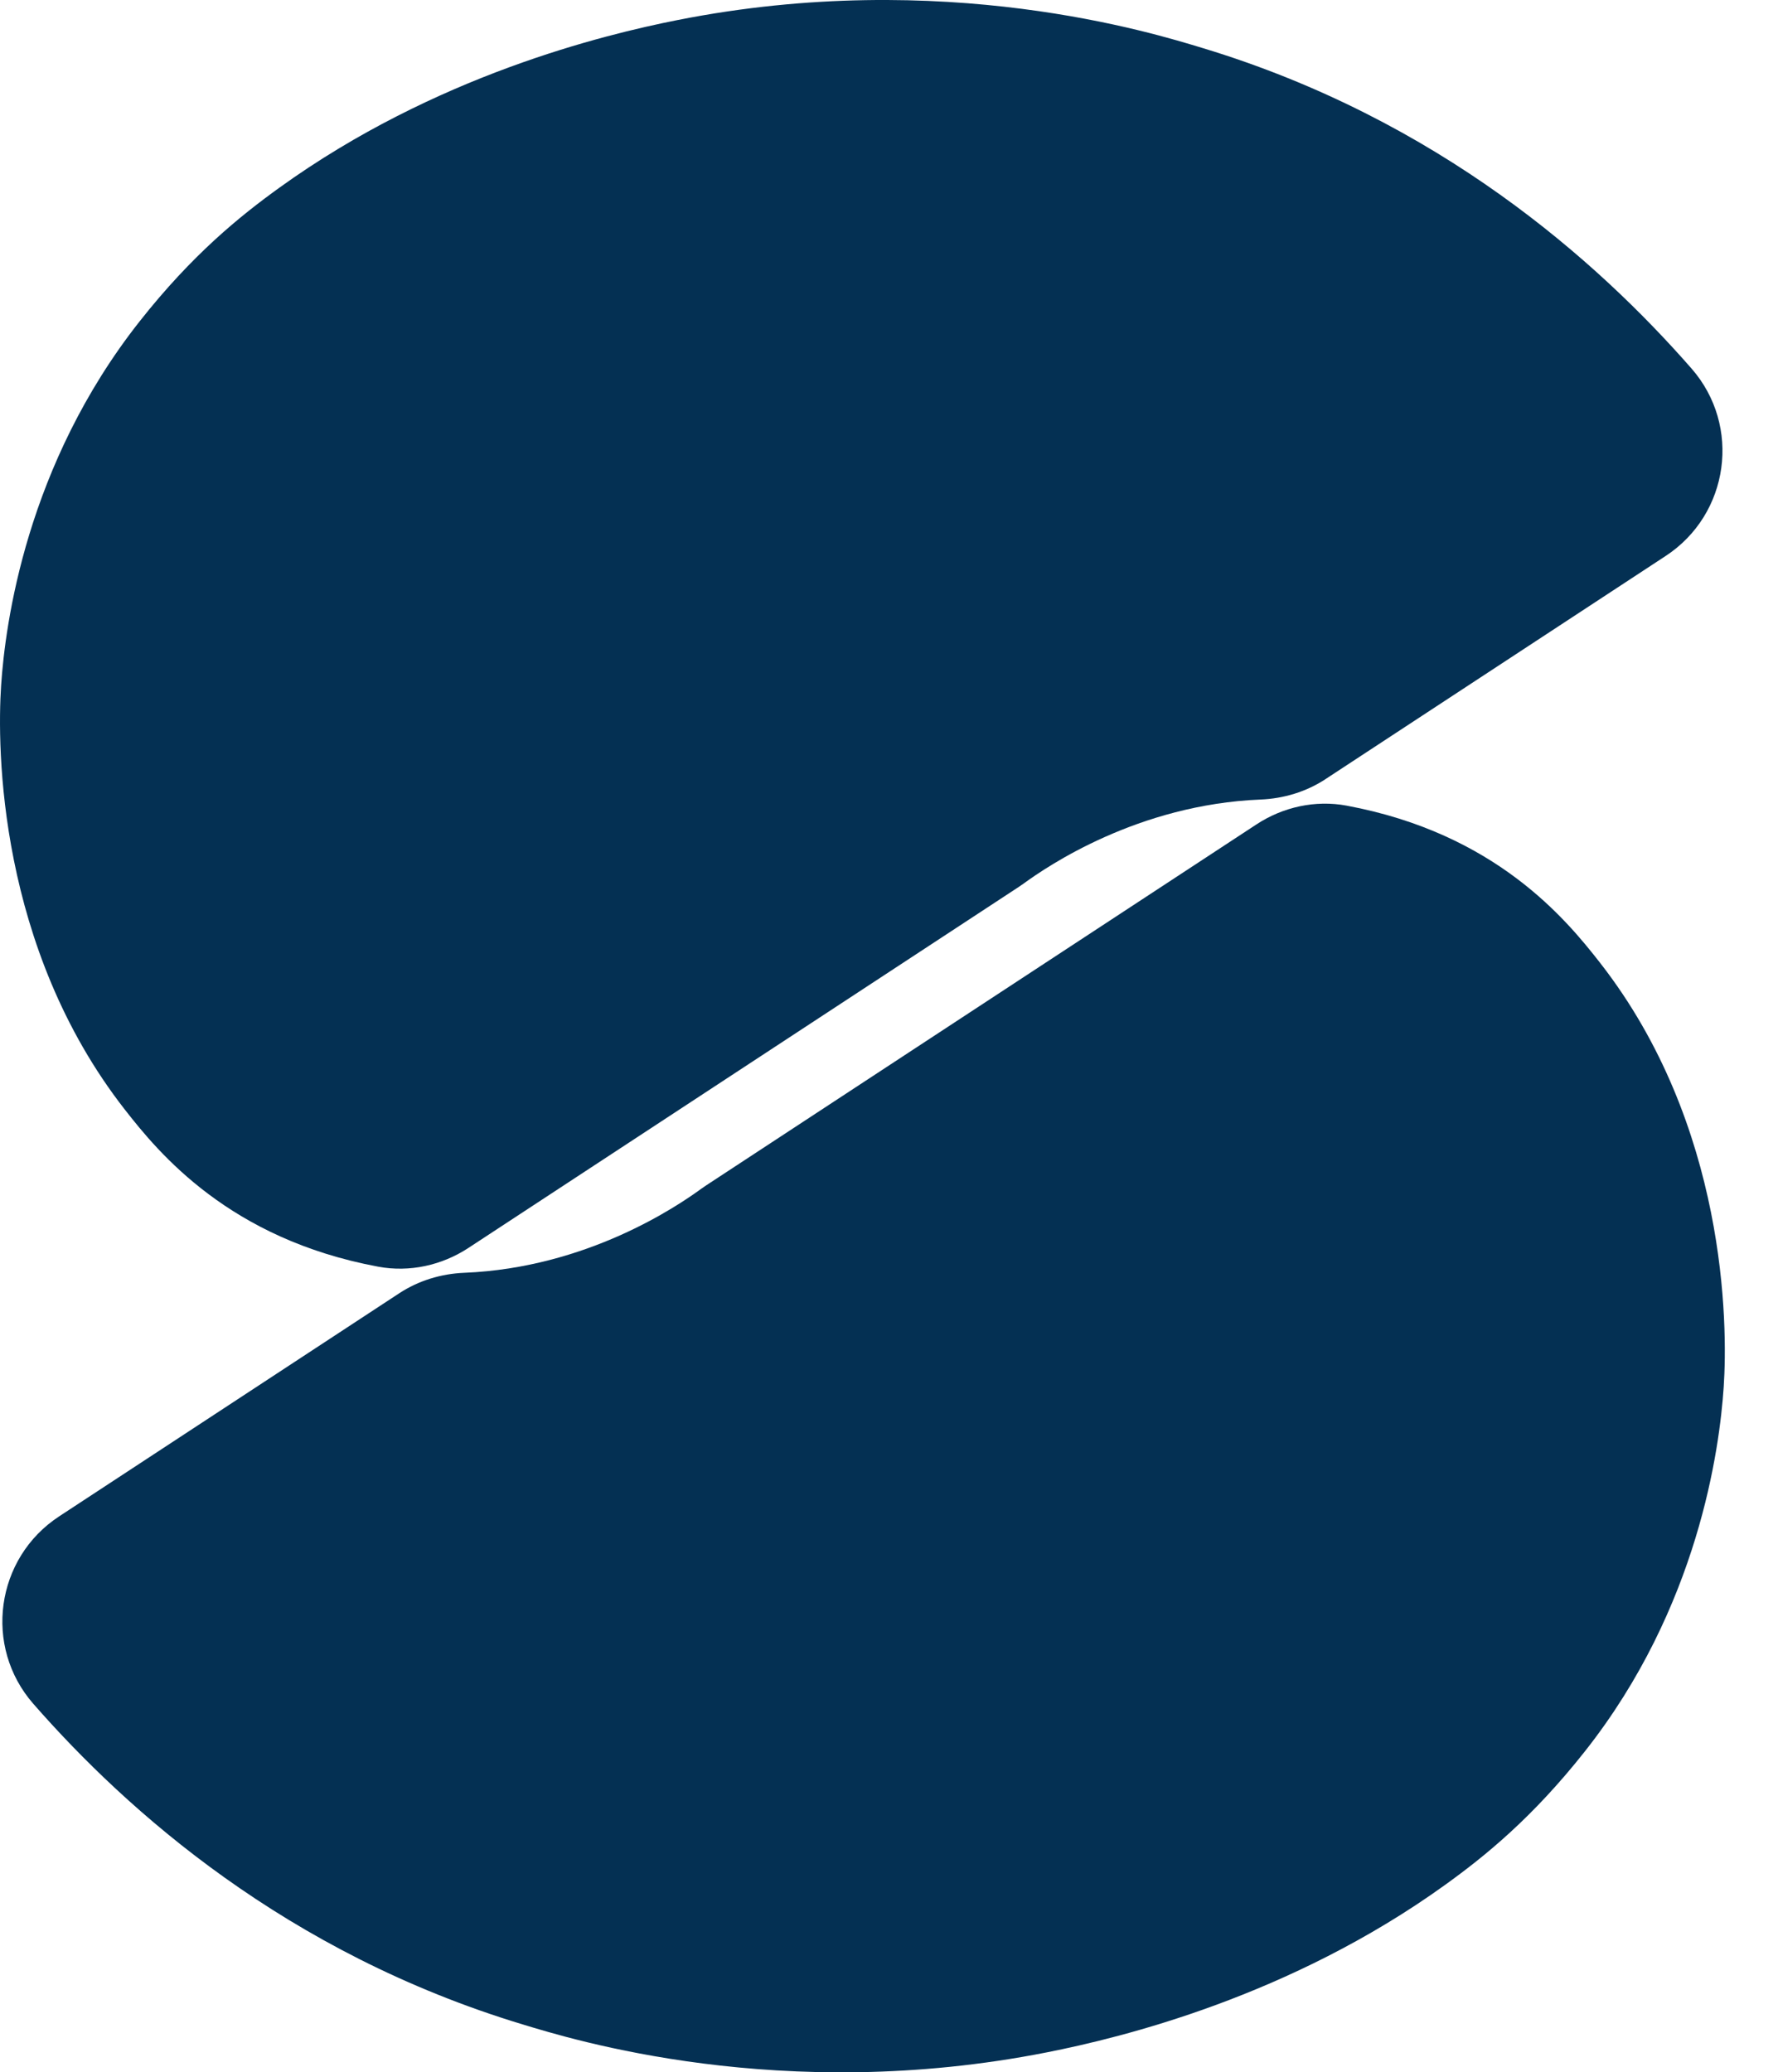
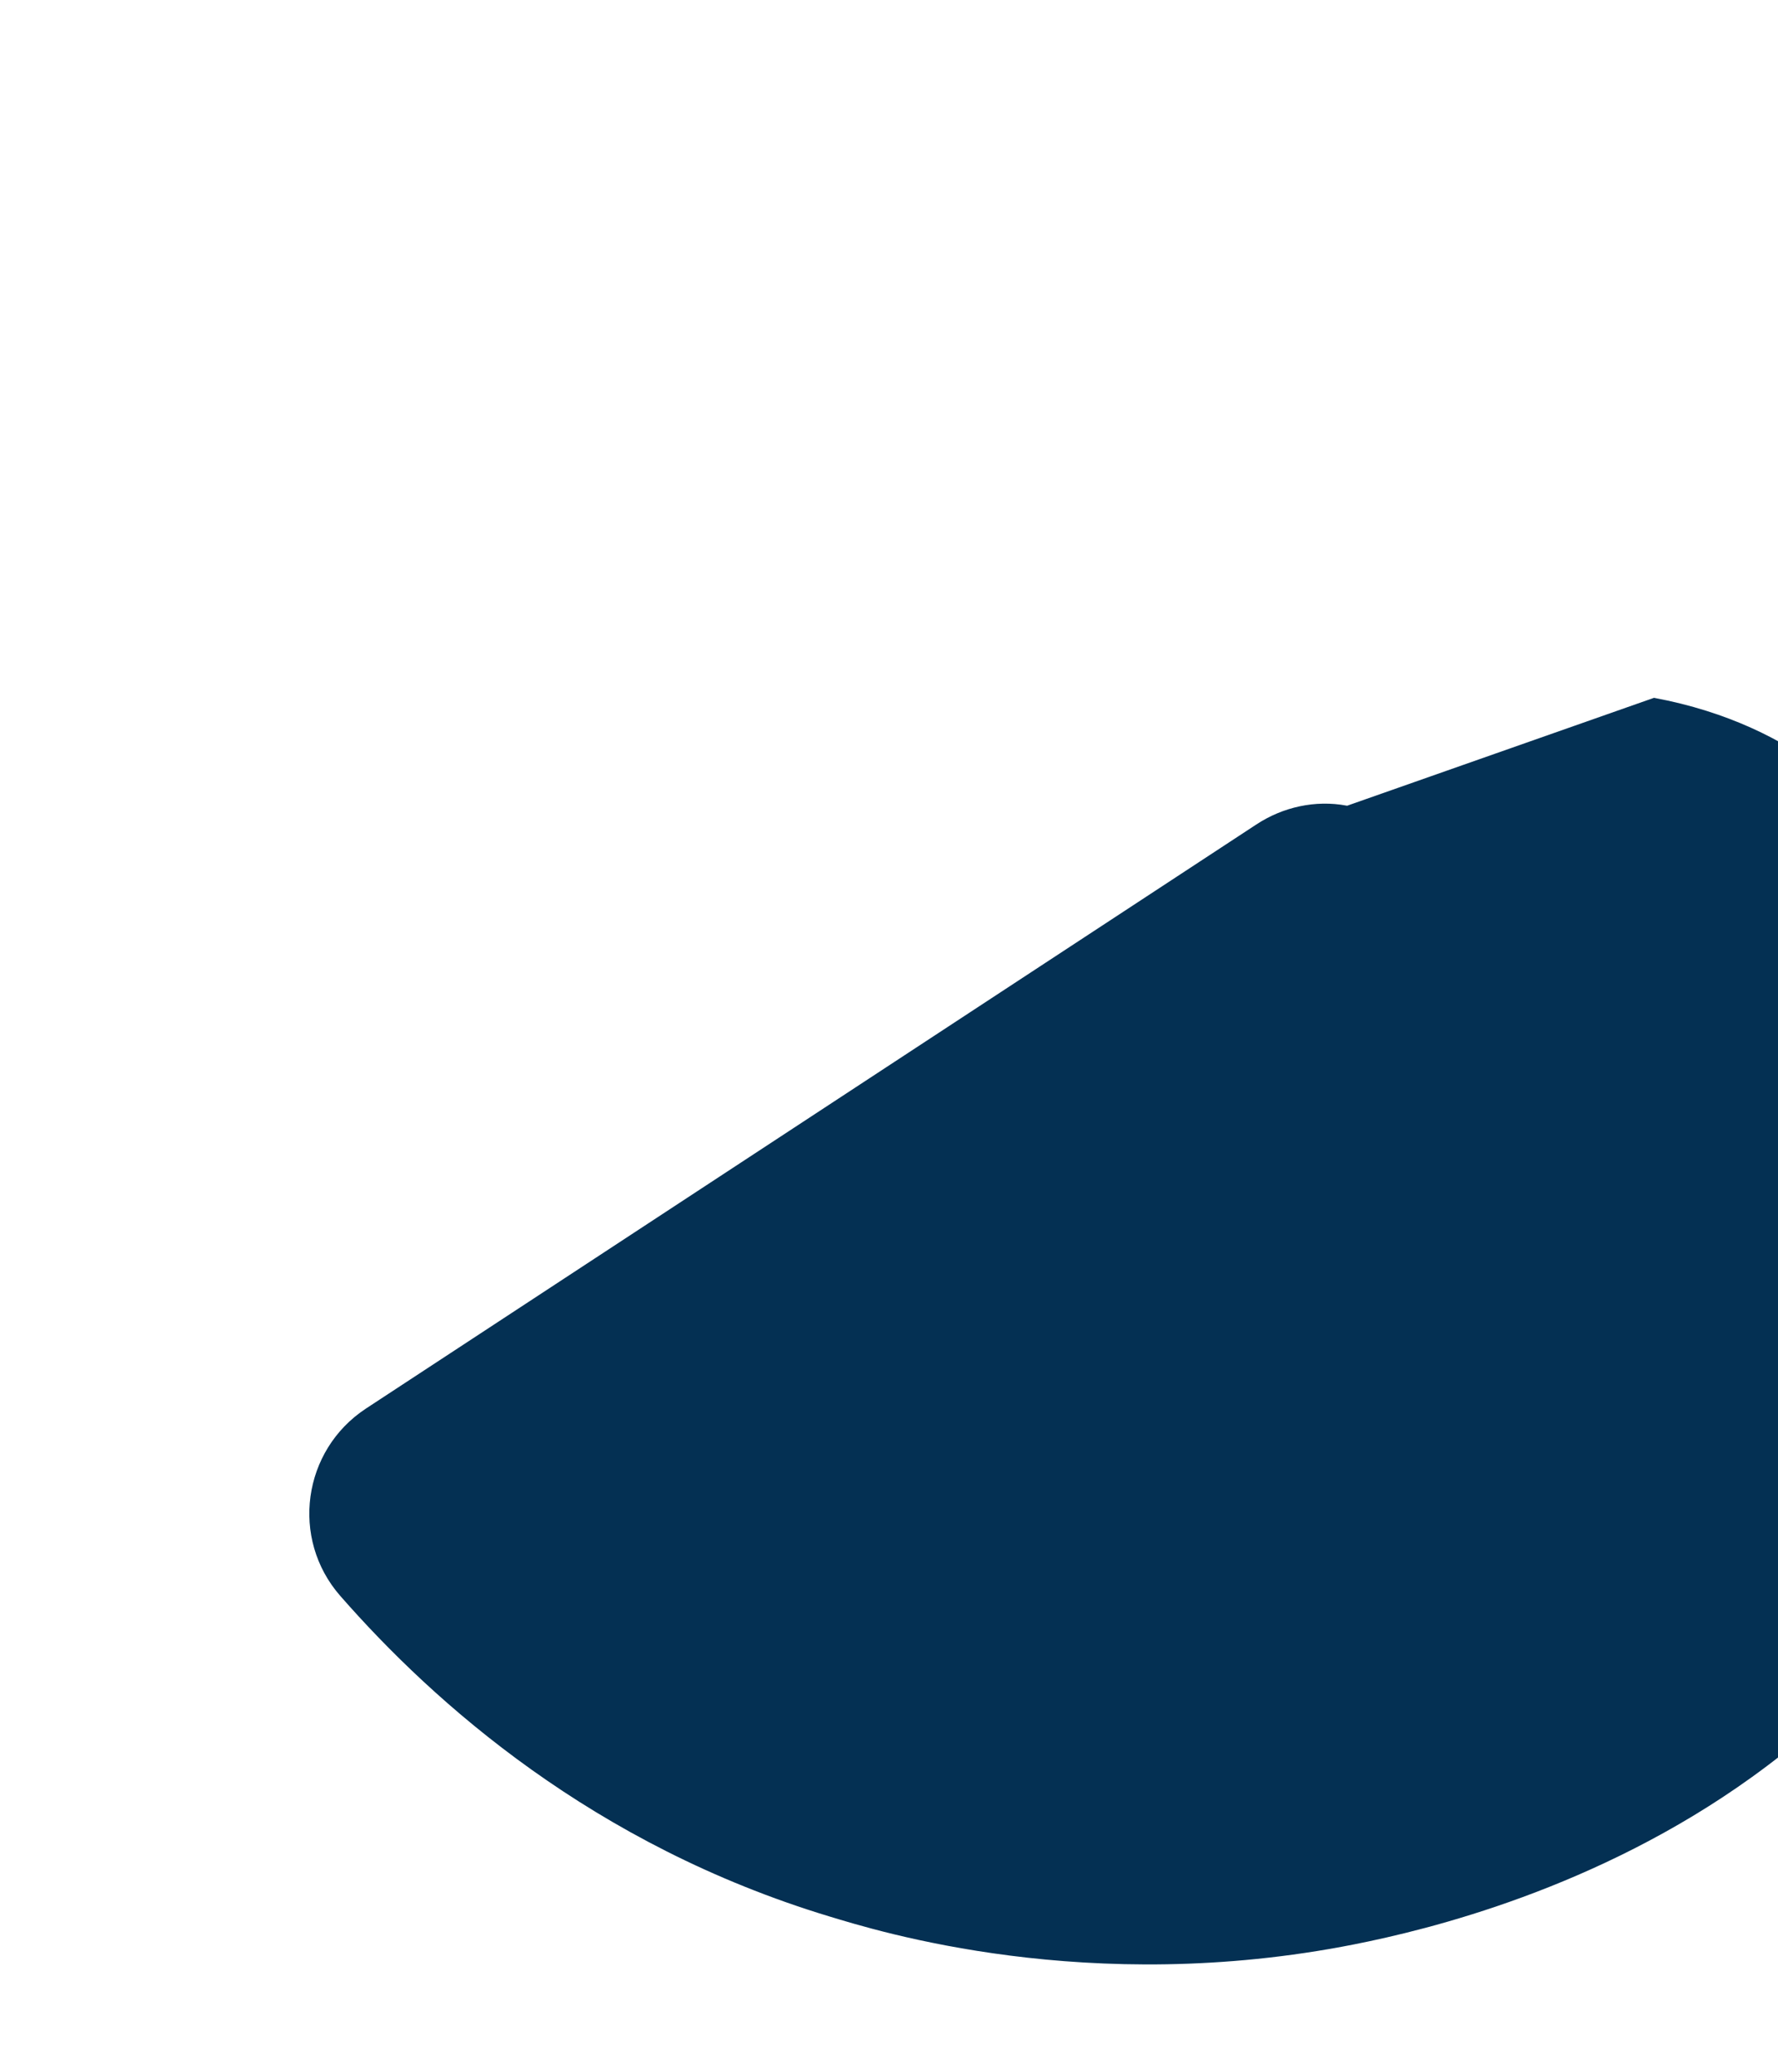
<svg xmlns="http://www.w3.org/2000/svg" viewBox="0 0 678.12 790.27" id="Layer_1">
  <defs>
    <style>.cls-1{fill:#043053;stroke-width:0px;}</style>
  </defs>
-   <path d="m505.57,297.09l129.73-85.09c24.27-15.92,28.95-49.63,9.83-71.47-35.88-41.01-96.52-95-186.56-122.24-18.28-5.53-98.67-30.73-200.12-10.65-28.35,5.61-92.59,21.22-151.79,63.86-15.15,10.91-33.29,25.56-53.36,50.99C9.98,177.36,1.99,237.97.43,261.34c-1.61,24.08-1.11,99.91,47.12,161.72,13.05,16.72,39.91,49.37,96.53,59.95.07.01.14.03.21.04,11.91,2.21,24.22-.51,34.35-7.15l209.88-137.66c.62-.41,1.23-.82,1.83-1.26,9.08-6.62,43.57-30.17,90.41-32.08,8.84-.36,17.44-2.96,24.83-7.81Z" class="cls-1" />
-   <path d="m513.78,307.26c-.07-.01-.14-.03-.21-.04-11.91-2.21-24.22.51-34.35,7.15l-209.88,137.66c-.62.41-1.23.82-1.83,1.26-9.08,6.62-43.57,30.17-90.41,32.08-8.84.36-17.44,2.96-24.83,7.81l-129.73,85.09c-24.27,15.92-28.95,49.63-9.83,71.47,35.88,41.01,96.52,95,186.56,122.24,18.28,5.53,98.67,30.73,200.12,10.65,28.35-5.61,92.59-21.22,151.79-63.86,15.15-10.91,33.29-25.56,53.36-50.99,43.32-54.87,51.31-115.48,52.87-138.85,1.61-24.08,1.11-99.91-47.12-161.72-13.05-16.72-39.91-49.37-96.53-59.95Z" class="cls-1" />
+   <path d="m513.78,307.26c-.07-.01-.14-.03-.21-.04-11.91-2.21-24.22.51-34.35,7.15l-209.88,137.66l-129.73,85.09c-24.27,15.92-28.95,49.63-9.83,71.47,35.88,41.01,96.52,95,186.56,122.24,18.28,5.53,98.67,30.73,200.12,10.65,28.35-5.61,92.59-21.22,151.79-63.86,15.15-10.91,33.29-25.56,53.36-50.99,43.32-54.87,51.31-115.48,52.87-138.85,1.61-24.08,1.11-99.91-47.12-161.72-13.05-16.72-39.91-49.37-96.53-59.95Z" class="cls-1" />
</svg>